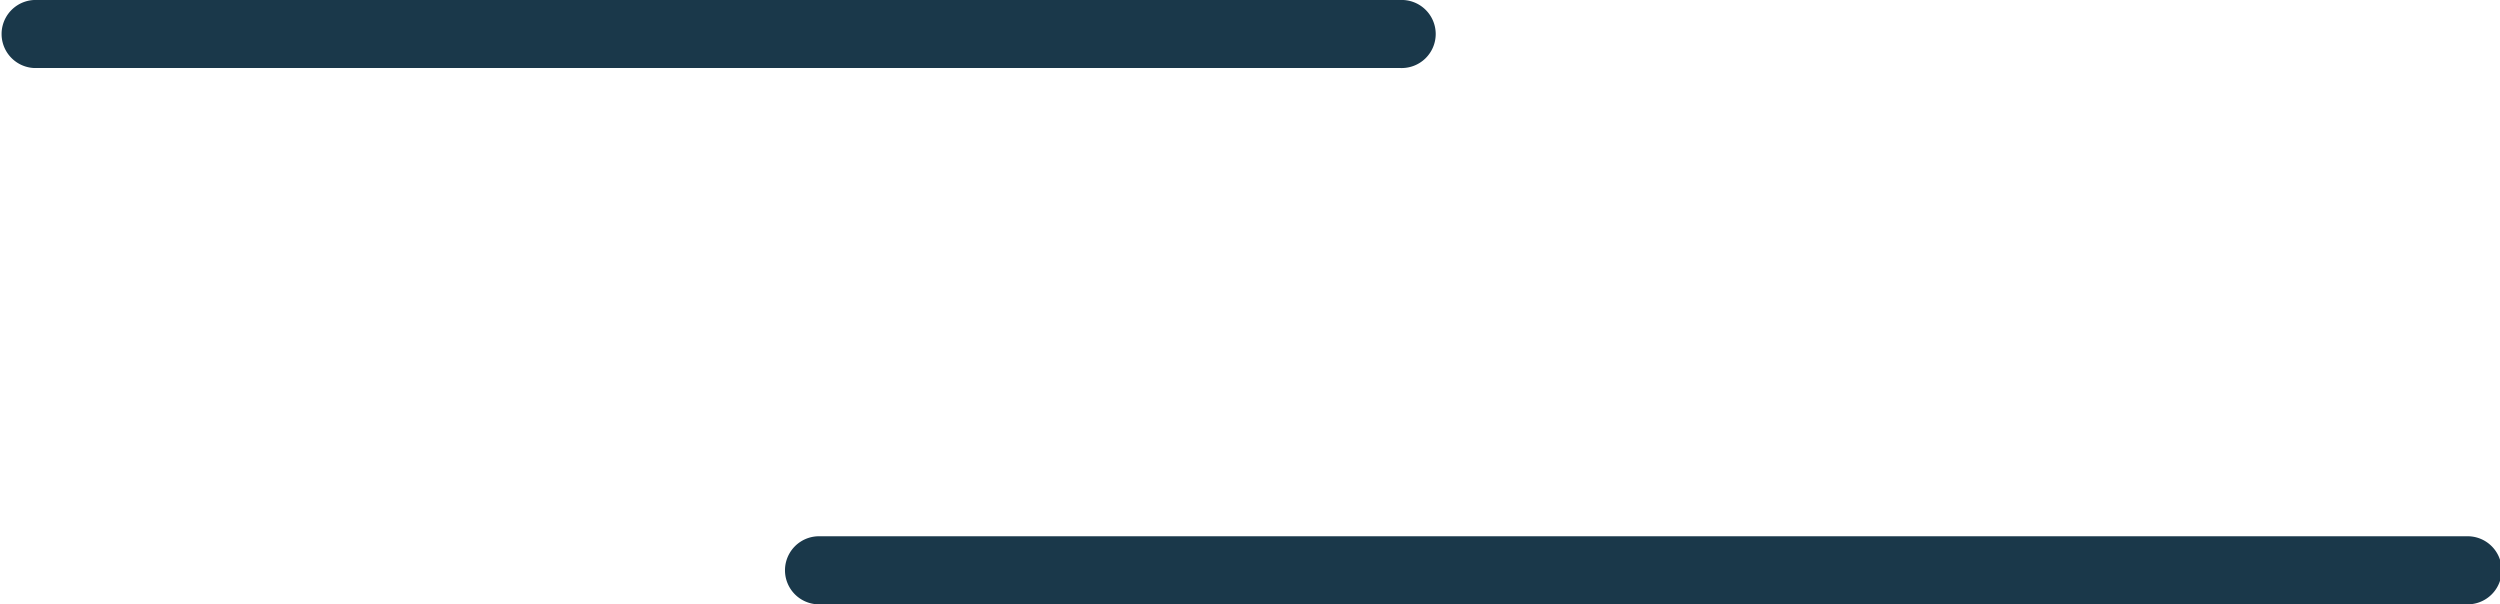
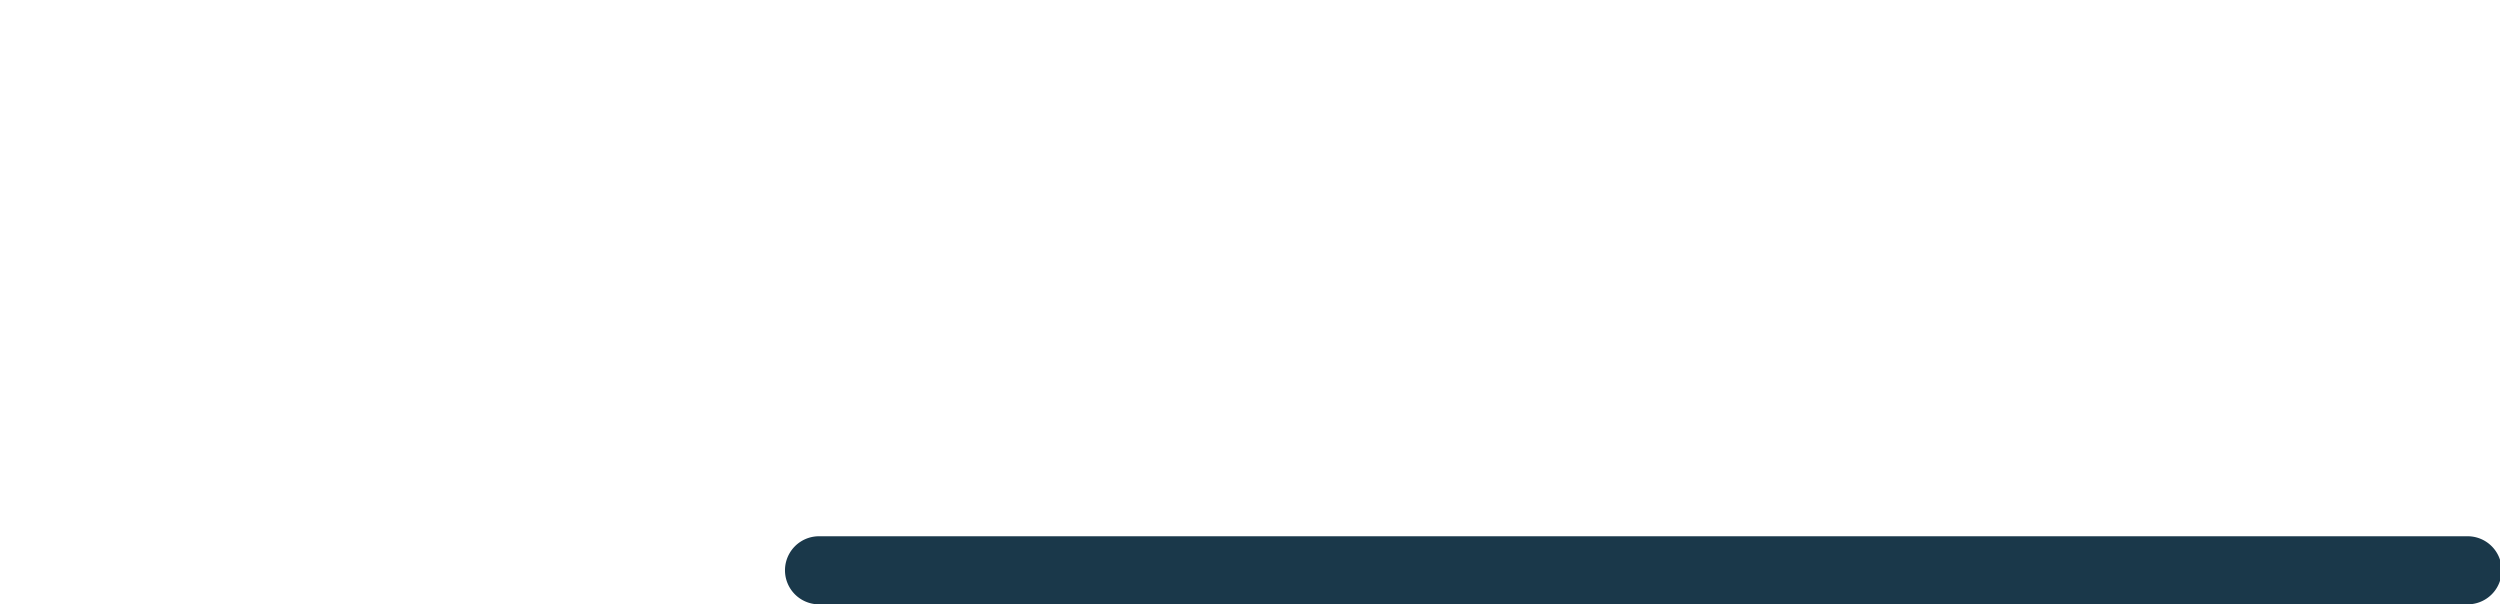
<svg xmlns="http://www.w3.org/2000/svg" width="33.559" height="8.112" viewBox="0 0 33.559 8.112">
  <defs>
    <clipPath id="clip-path">
      <rect id="Rectangle_20991" data-name="Rectangle 20991" width="33.559" height="8.112" fill="none" />
    </clipPath>
  </defs>
  <g id="Group_33220" data-name="Group 33220" transform="translate(0 0)">
    <g id="Group_33219" data-name="Group 33219" transform="translate(0 0)" clip-path="url(#clip-path)">
-       <path id="Path_590318" data-name="Path 590318" d="M18.794.913H.457A.457.457,0,0,1,.457,0H18.794a.457.457,0,1,1,0,.913" transform="translate(0 0)" fill="#1a384a" />
      <path id="Path_590319" data-name="Path 590319" d="M46.774,17.471H24.644a.457.457,0,0,1,0-.913h22.13a.457.457,0,1,1,0,.913" transform="translate(-13.671 -9.359)" fill="#1a384a" />
    </g>
  </g>
</svg>